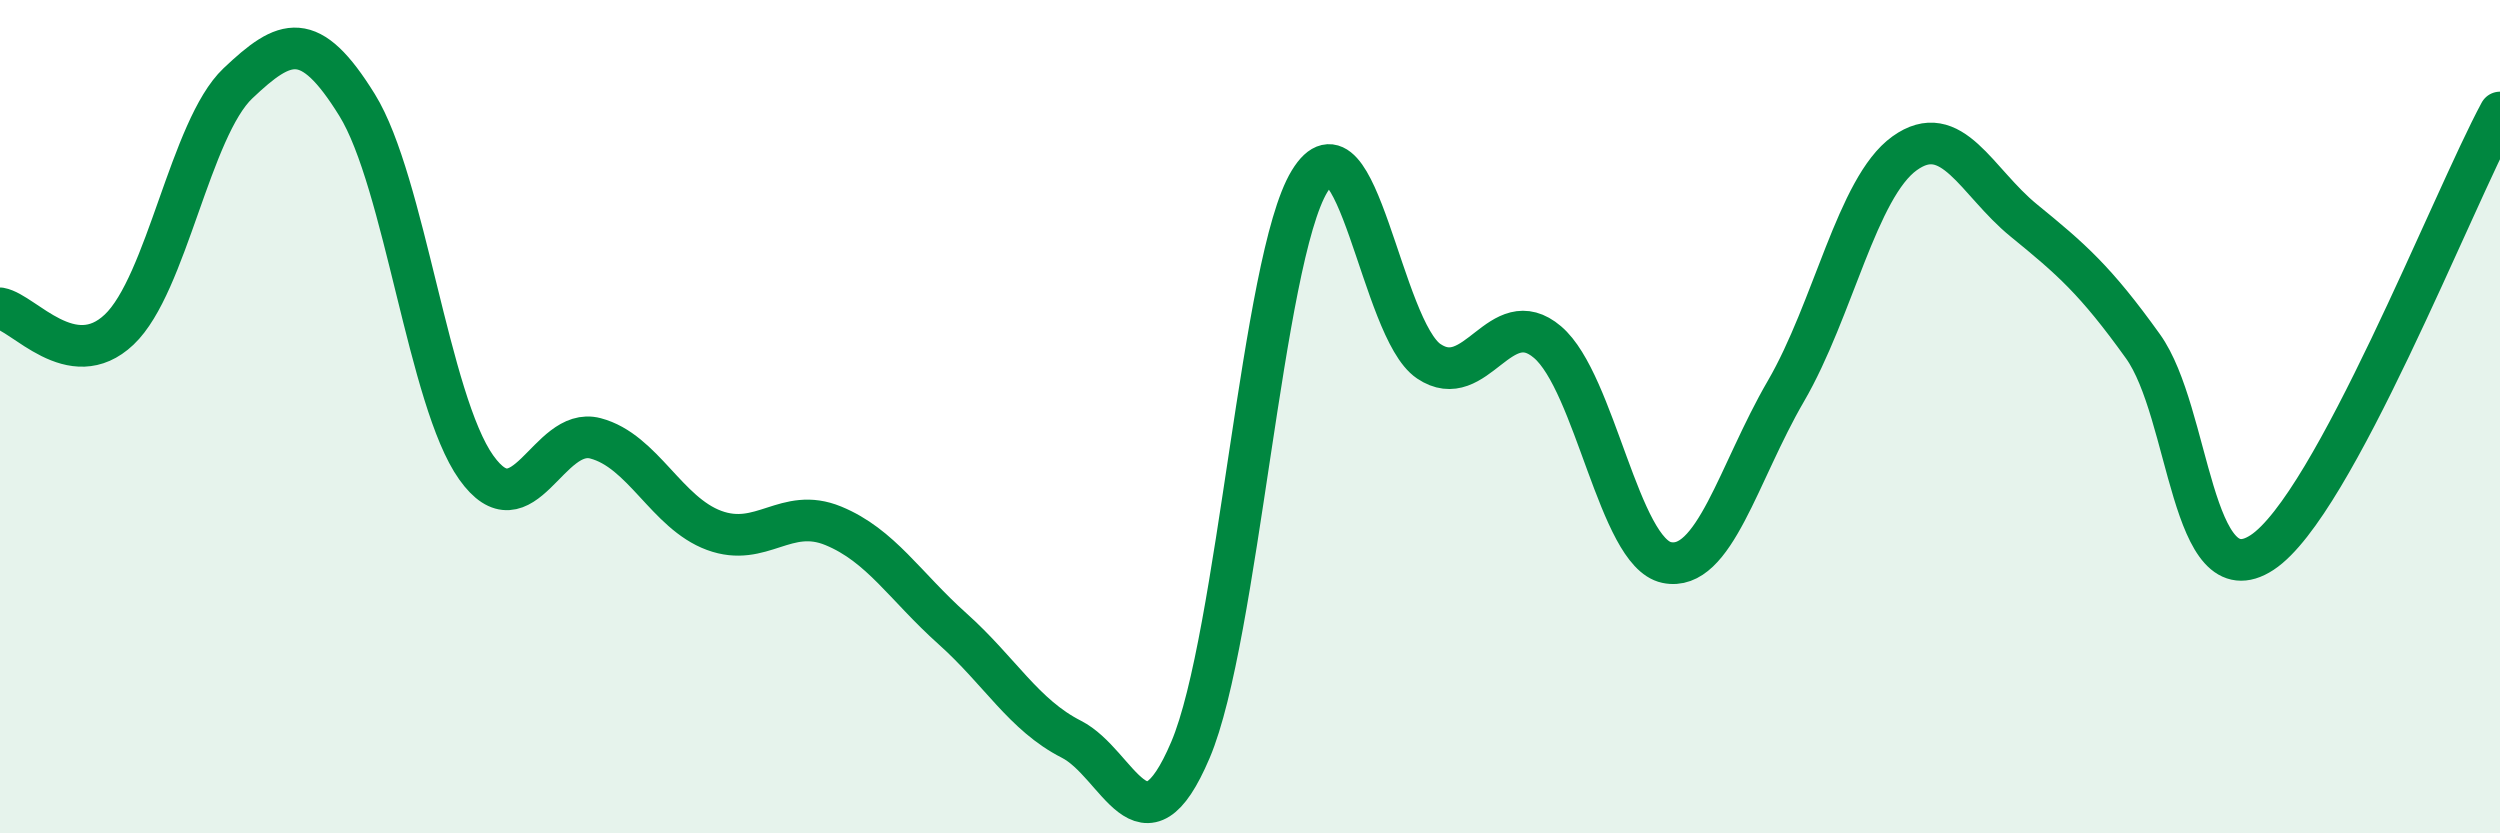
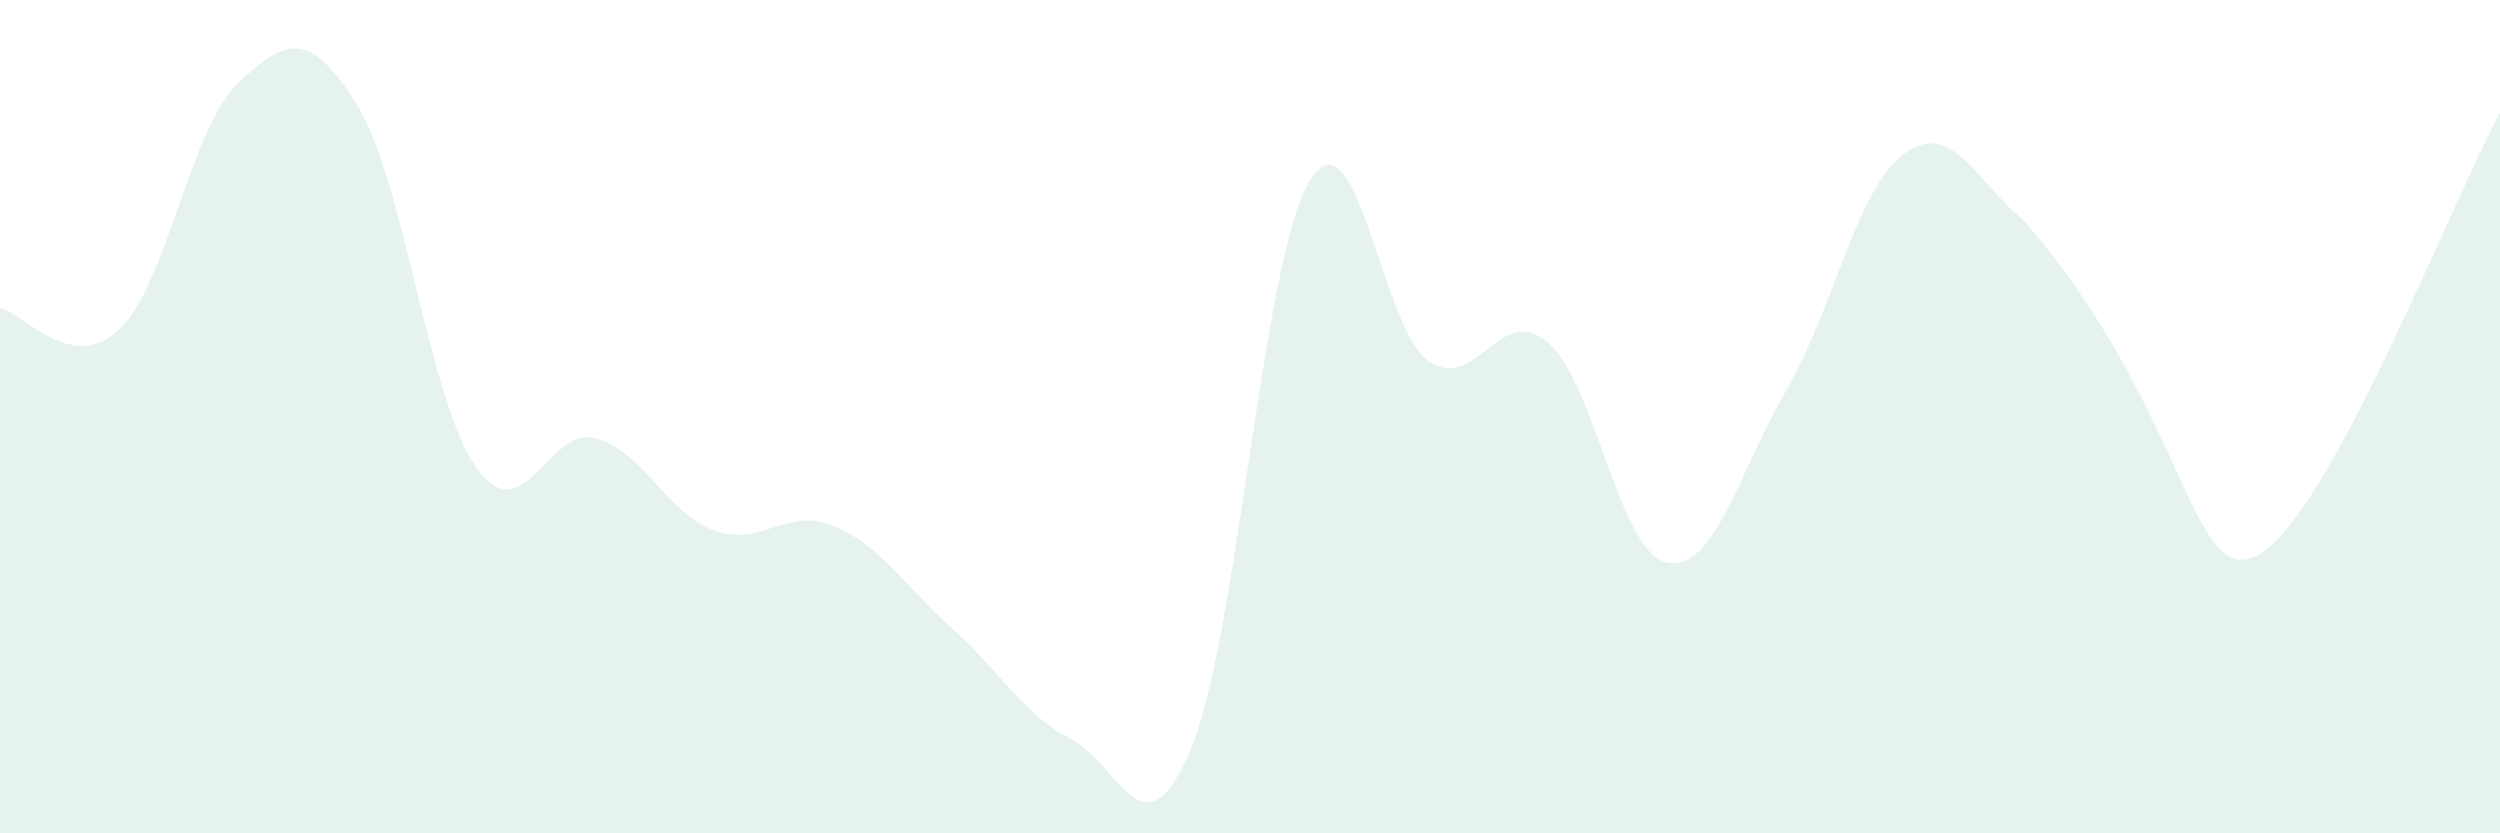
<svg xmlns="http://www.w3.org/2000/svg" width="60" height="20" viewBox="0 0 60 20">
-   <path d="M 0,7.4 C 0.57,7.5 1.72,8.99 2.86,7.91 C 4,6.83 4.57,3.08 5.71,2 C 6.85,0.92 7.43,0.68 8.57,2.52 C 9.71,4.36 10.29,9.62 11.43,11.22 C 12.57,12.82 13.15,10.22 14.29,10.52 C 15.43,10.82 16,12.31 17.14,12.73 C 18.28,13.15 18.86,12.15 20,12.62 C 21.14,13.09 21.72,14.07 22.86,15.09 C 24,16.11 24.57,17.16 25.71,17.74 C 26.85,18.32 27.43,20.68 28.57,18 C 29.71,15.32 30.29,6.22 31.43,4.35 C 32.57,2.48 33.15,7.9 34.29,8.67 C 35.43,9.44 36,7.24 37.14,8.21 C 38.28,9.18 38.86,13.26 40,13.5 C 41.14,13.74 41.72,11.35 42.86,9.39 C 44,7.43 44.57,4.5 45.71,3.68 C 46.85,2.86 47.43,4.36 48.57,5.29 C 49.71,6.22 50.29,6.72 51.43,8.31 C 52.57,9.9 52.58,14.38 54.29,13.26 C 56,12.14 58.86,4.81 60,2.7L60 20L0 20Z" fill="#008740" opacity="0.1" stroke-linecap="round" stroke-linejoin="round" />
-   <path d="M 0,7.4 C 0.57,7.5 1.72,8.99 2.86,7.91 C 4,6.83 4.57,3.08 5.71,2 C 6.85,0.92 7.43,0.68 8.57,2.52 C 9.71,4.36 10.29,9.62 11.43,11.22 C 12.57,12.82 13.15,10.22 14.29,10.52 C 15.43,10.82 16,12.31 17.14,12.73 C 18.28,13.15 18.86,12.15 20,12.62 C 21.14,13.09 21.72,14.07 22.86,15.09 C 24,16.11 24.57,17.16 25.71,17.74 C 26.85,18.32 27.43,20.68 28.57,18 C 29.71,15.32 30.29,6.22 31.43,4.35 C 32.57,2.48 33.15,7.9 34.29,8.67 C 35.43,9.44 36,7.24 37.14,8.21 C 38.28,9.18 38.86,13.26 40,13.5 C 41.14,13.74 41.72,11.35 42.86,9.39 C 44,7.43 44.57,4.5 45.71,3.68 C 46.85,2.86 47.43,4.36 48.57,5.29 C 49.71,6.22 50.29,6.72 51.43,8.31 C 52.57,9.9 52.58,14.38 54.29,13.26 C 56,12.14 58.86,4.81 60,2.7" stroke="#008740" stroke-width="1" fill="none" stroke-linecap="round" stroke-linejoin="round" />
+   <path d="M 0,7.4 C 0.57,7.5 1.72,8.99 2.86,7.91 C 4,6.83 4.57,3.08 5.71,2 C 6.85,0.92 7.43,0.68 8.57,2.52 C 9.71,4.36 10.29,9.62 11.43,11.22 C 12.57,12.82 13.15,10.22 14.29,10.52 C 15.43,10.82 16,12.31 17.14,12.73 C 18.28,13.15 18.86,12.15 20,12.62 C 21.14,13.09 21.72,14.07 22.86,15.09 C 24,16.11 24.57,17.16 25.71,17.74 C 26.85,18.32 27.43,20.68 28.57,18 C 29.71,15.32 30.29,6.22 31.43,4.35 C 32.57,2.48 33.15,7.9 34.29,8.67 C 35.43,9.44 36,7.24 37.14,8.21 C 38.28,9.18 38.86,13.26 40,13.5 C 41.14,13.74 41.72,11.35 42.86,9.39 C 44,7.43 44.57,4.5 45.71,3.68 C 46.85,2.86 47.43,4.36 48.57,5.29 C 52.57,9.9 52.58,14.38 54.29,13.26 C 56,12.14 58.86,4.81 60,2.7L60 20L0 20Z" fill="#008740" opacity="0.1" stroke-linecap="round" stroke-linejoin="round" />
</svg>